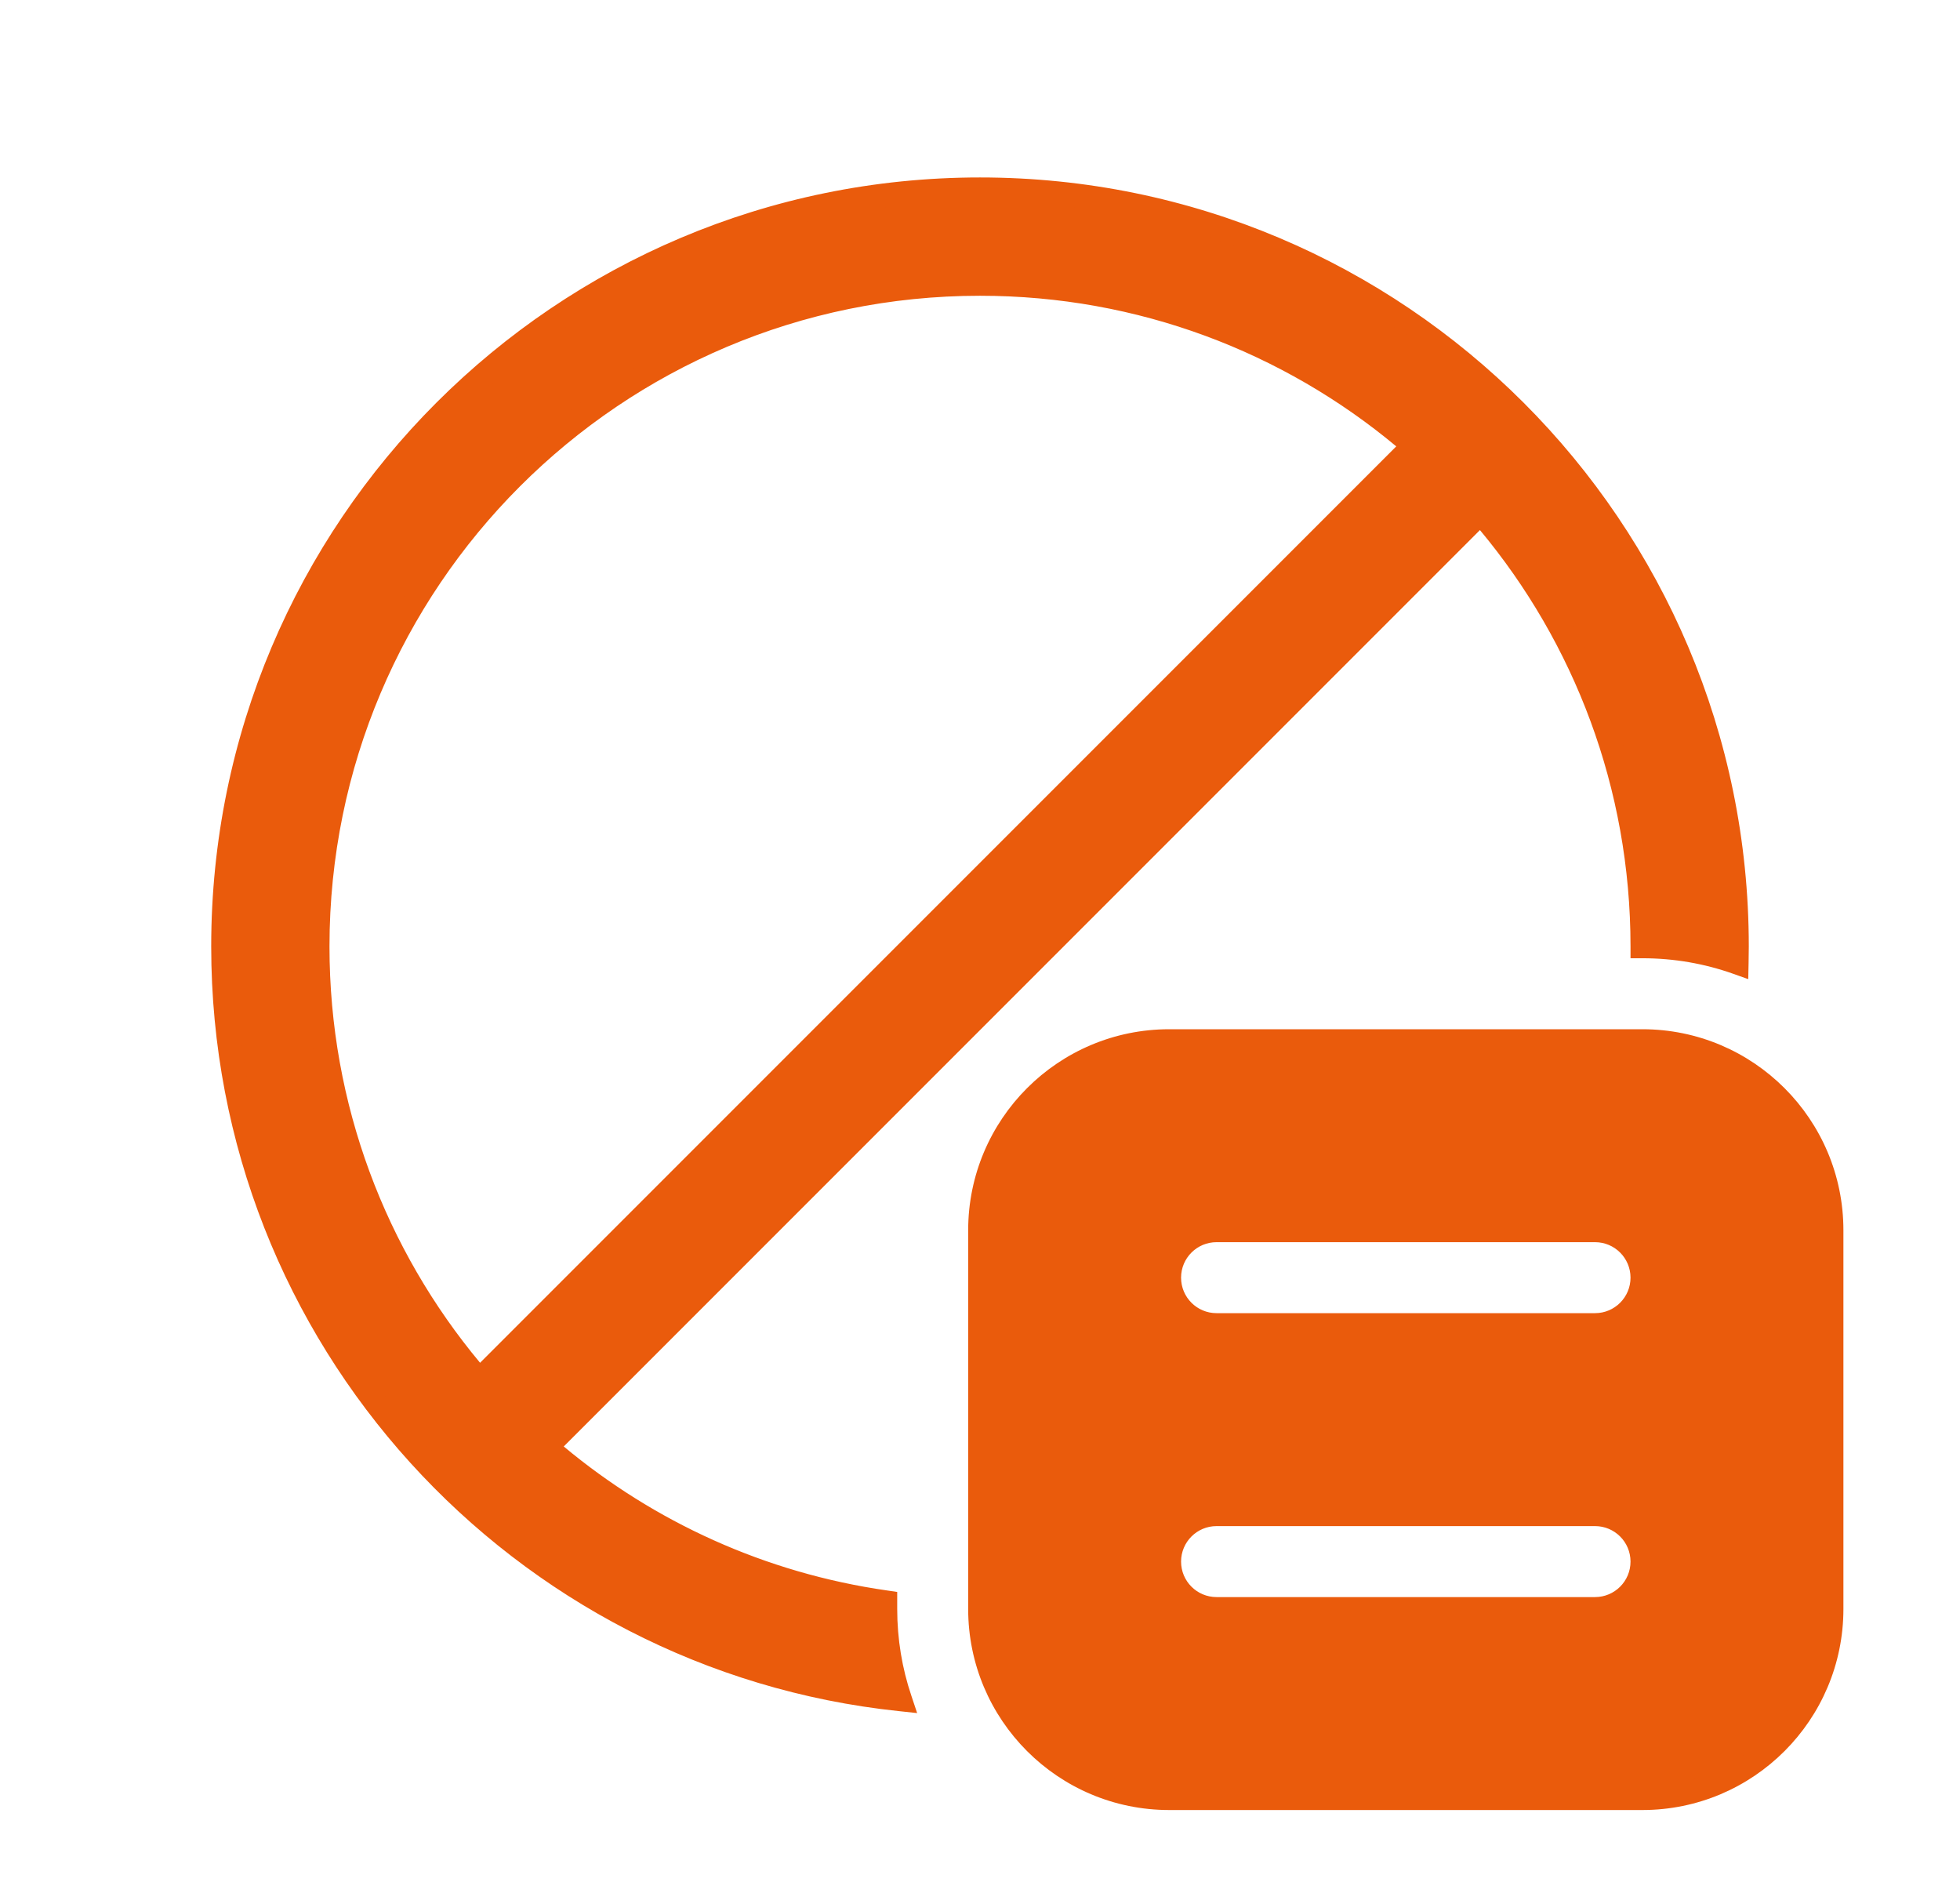
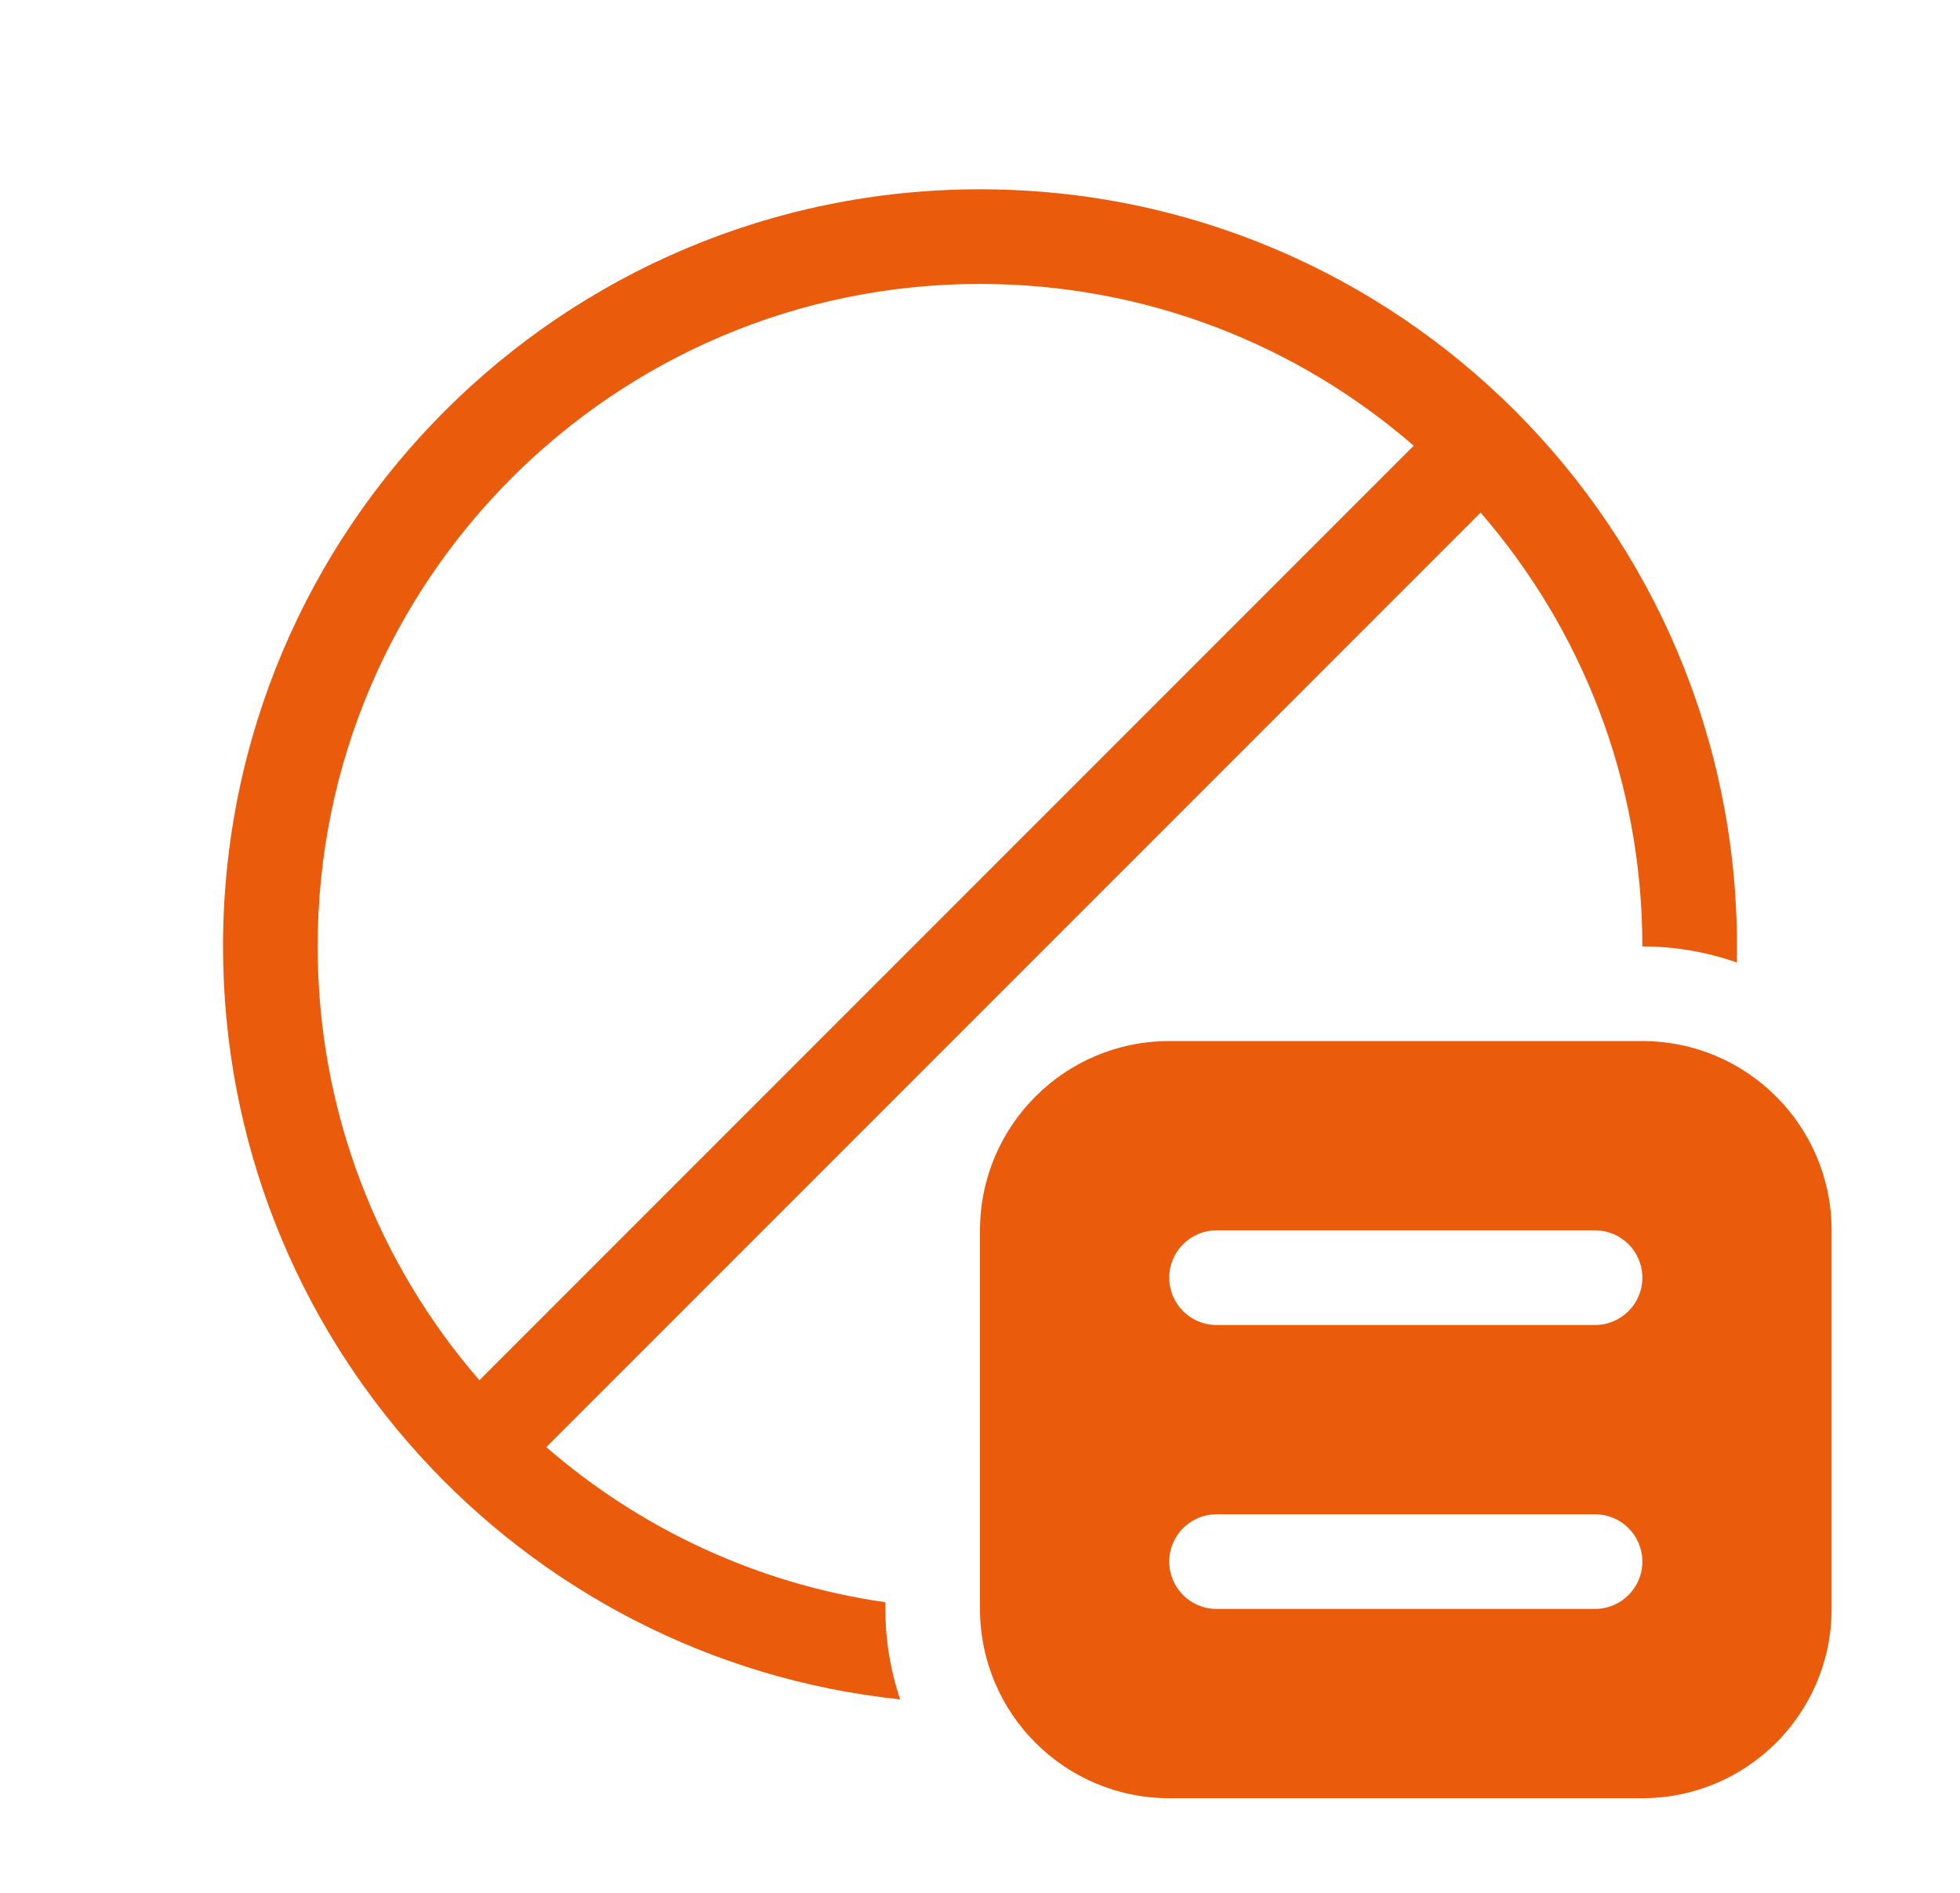
<svg xmlns="http://www.w3.org/2000/svg" width="29" height="28" viewBox="0 0 29 28" fill="none">
  <path d="M25.7 14C25.7 14.08 25.699 14.159 25.698 14.238C25.26 14.084 24.79 14 24.3 14C24.3 11.546 23.398 9.302 21.907 7.583L8.083 21.407C9.469 22.609 11.196 23.428 13.1 23.701V23.8C13.1 24.268 13.177 24.718 13.318 25.138C7.688 24.548 3.3 19.786 3.3 14C3.3 7.814 8.314 2.8 14.5 2.8C20.686 2.8 25.7 7.814 25.7 14ZM7.093 20.417L20.917 6.593C19.198 5.102 16.954 4.2 14.5 4.2C9.088 4.2 4.7 8.588 4.7 14C4.7 16.454 5.602 18.698 7.093 20.417ZM17.3 15.4C15.754 15.4 14.5 16.654 14.5 18.2V23.8C14.5 25.346 15.754 26.6 17.3 26.6H24.3C25.846 26.6 27.1 25.346 27.1 23.8V18.2C27.1 16.654 25.846 15.4 24.3 15.4H17.3ZM18 22.4H23.6C23.987 22.4 24.3 22.713 24.3 23.1C24.3 23.487 23.987 23.8 23.6 23.8H18C17.613 23.8 17.3 23.487 17.3 23.1C17.3 22.713 17.613 22.4 18 22.4ZM17.3 18.9C17.3 18.513 17.613 18.2 18 18.2H23.6C23.987 18.2 24.3 18.513 24.3 18.9C24.3 19.287 23.987 19.6 23.6 19.6H18C17.613 19.6 17.3 19.287 17.3 18.9Z" fill="#EA5B0C" />
-   <path fill-rule="evenodd" clip-rule="evenodd" d="M14.5 2.975C8.411 2.975 3.475 7.911 3.475 14C3.475 19.605 7.658 24.234 13.073 24.934C12.981 24.588 12.93 24.225 12.925 23.851C11.047 23.553 9.343 22.731 7.968 21.539L7.826 21.416L21.916 7.326L22.039 7.468C23.522 9.178 24.433 11.398 24.474 13.828C24.837 13.843 25.189 13.901 25.525 13.999C25.524 7.91 20.589 2.975 14.5 2.975ZM3.125 14C3.125 7.718 8.218 2.625 14.5 2.625C20.782 2.625 25.875 7.718 25.875 14C25.875 14.081 25.874 14.161 25.872 14.242L25.867 14.484L25.639 14.403C25.221 14.255 24.77 14.175 24.3 14.175H24.125V14C24.125 11.657 23.288 9.51 21.897 7.841L8.341 21.397C9.677 22.511 11.32 23.269 13.125 23.527L13.275 23.549V23.8C13.275 24.249 13.348 24.68 13.484 25.083L13.57 25.341L13.3 25.312C7.581 24.712 3.125 19.877 3.125 14ZM4.525 14C4.525 8.491 8.991 4.025 14.5 4.025C16.998 4.025 19.282 4.943 21.032 6.461L21.174 6.584L7.084 20.674L6.961 20.532C5.443 18.782 4.525 16.498 4.525 14ZM14.5 4.375C9.184 4.375 4.875 8.684 4.875 14C4.875 16.343 5.712 18.49 7.103 20.159L20.659 6.603C18.99 5.212 16.843 4.375 14.5 4.375ZM14.325 18.2C14.325 16.557 15.657 15.225 17.3 15.225H24.3C25.943 15.225 27.275 16.557 27.275 18.2V23.8C27.275 25.443 25.943 26.775 24.3 26.775H17.3C15.657 26.775 14.325 25.443 14.325 23.8V18.2ZM17.3 15.575C15.85 15.575 14.675 16.75 14.675 18.2V23.8C14.675 25.25 15.85 26.425 17.3 26.425H24.3C25.75 26.425 26.925 25.25 26.925 23.8V18.2C26.925 16.75 25.75 15.575 24.3 15.575H17.3ZM18 18.375C17.71 18.375 17.475 18.61 17.475 18.9C17.475 19.19 17.71 19.425 18 19.425H23.6C23.89 19.425 24.125 19.19 24.125 18.9C24.125 18.61 23.89 18.375 23.6 18.375H18ZM17.125 18.9C17.125 18.417 17.517 18.025 18 18.025H23.6C24.083 18.025 24.475 18.417 24.475 18.9C24.475 19.383 24.083 19.775 23.6 19.775H18C17.517 19.775 17.125 19.383 17.125 18.9ZM18 22.575C17.71 22.575 17.475 22.81 17.475 23.1C17.475 23.39 17.71 23.625 18 23.625H23.6C23.89 23.625 24.125 23.39 24.125 23.1C24.125 22.81 23.89 22.575 23.6 22.575H18ZM17.125 23.1C17.125 22.617 17.517 22.225 18 22.225H23.6C24.083 22.225 24.475 22.617 24.475 23.1C24.475 23.583 24.083 23.975 23.6 23.975H18C17.517 23.975 17.125 23.583 17.125 23.1Z" fill="#EA5B0C" />
</svg>